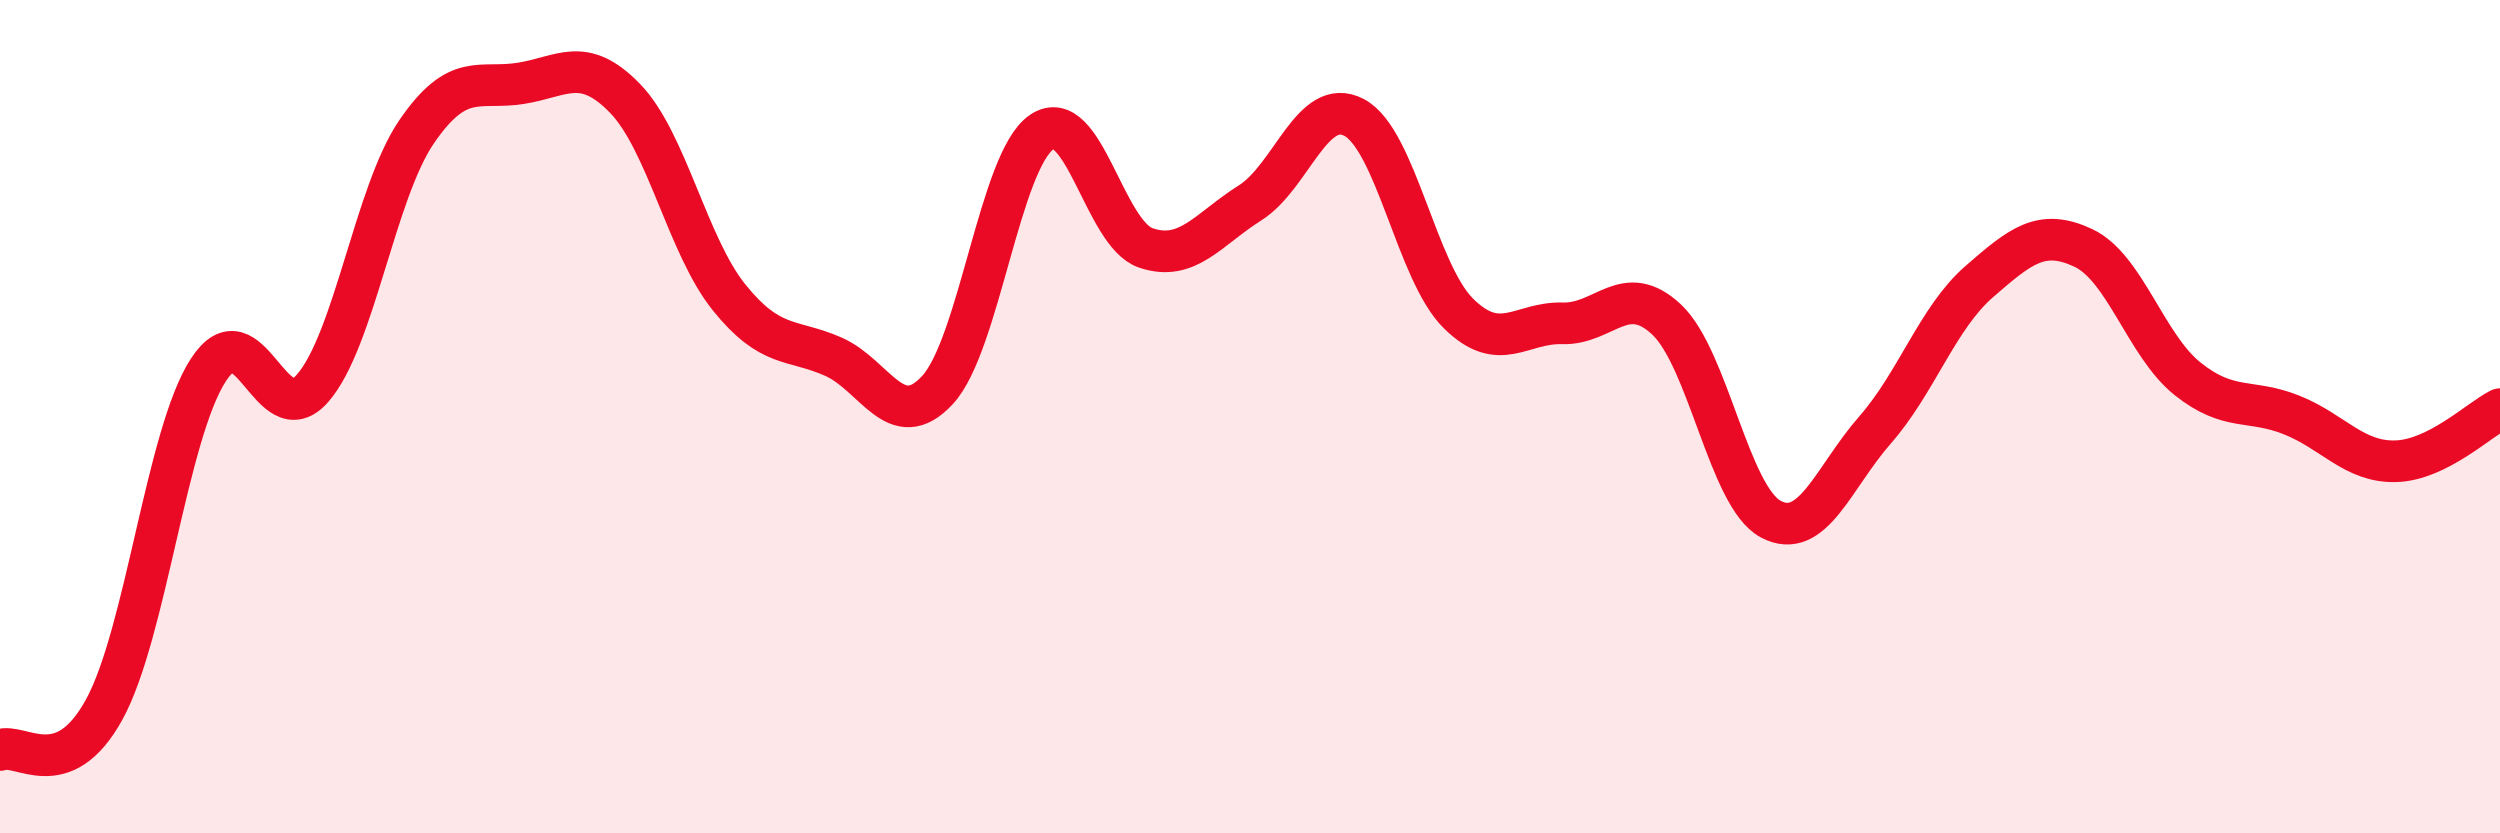
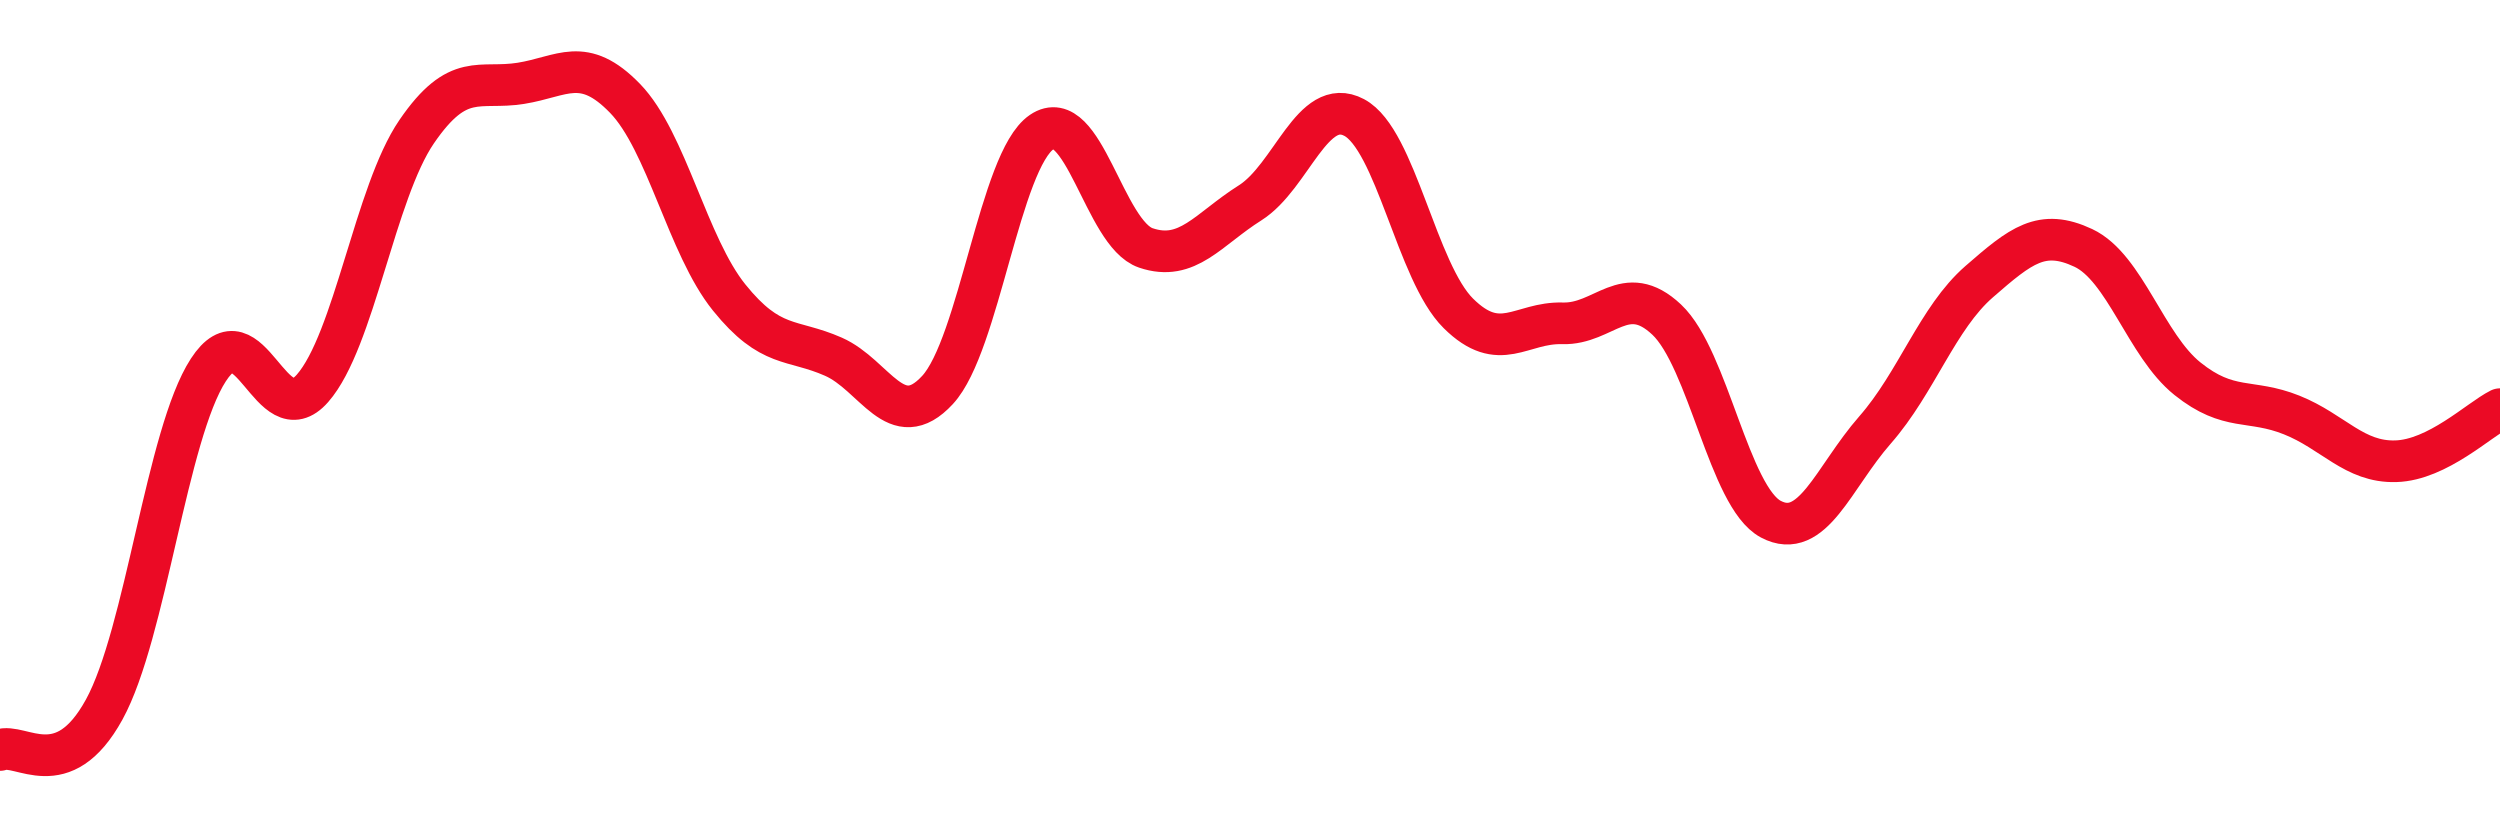
<svg xmlns="http://www.w3.org/2000/svg" width="60" height="20" viewBox="0 0 60 20">
-   <path d="M 0,18 C 0.5,17.81 1.5,18.85 2.5,17.03 C 3.5,15.21 4,10.42 5,8.88 C 6,7.34 6.5,10.46 7.5,9.32 C 8.5,8.18 9,4.62 10,3.16 C 11,1.7 11.5,2.16 12.5,2 C 13.5,1.84 14,1.33 15,2.36 C 16,3.39 16.5,5.9 17.5,7.14 C 18.5,8.38 19,8.12 20,8.56 C 21,9 21.5,10.44 22.5,9.36 C 23.5,8.28 24,3.85 25,3.17 C 26,2.49 26.5,5.61 27.5,5.95 C 28.5,6.29 29,5.5 30,4.87 C 31,4.24 31.5,2.29 32.5,2.82 C 33.5,3.35 34,6.53 35,7.52 C 36,8.51 36.5,7.73 37.5,7.76 C 38.5,7.79 39,6.73 40,7.67 C 41,8.61 41.5,11.93 42.5,12.46 C 43.5,12.99 44,11.46 45,10.32 C 46,9.18 46.5,7.63 47.5,6.76 C 48.5,5.89 49,5.48 50,5.95 C 51,6.42 51.5,8.29 52.5,9.09 C 53.5,9.89 54,9.56 55,9.96 C 56,10.36 56.5,11.1 57.5,11.07 C 58.5,11.04 59.5,10.07 60,9.82L60 20L0 20Z" fill="#EB0A25" opacity="0.1" stroke-linecap="round" stroke-linejoin="round" />
  <path d="M 0,18 C 0.5,17.81 1.5,18.85 2.5,17.03 C 3.5,15.21 4,10.42 5,8.88 C 6,7.34 6.5,10.46 7.5,9.32 C 8.5,8.18 9,4.62 10,3.16 C 11,1.7 11.5,2.16 12.5,2 C 13.5,1.84 14,1.33 15,2.36 C 16,3.39 16.5,5.9 17.5,7.14 C 18.5,8.38 19,8.12 20,8.56 C 21,9 21.5,10.44 22.5,9.36 C 23.5,8.28 24,3.85 25,3.17 C 26,2.49 26.5,5.61 27.5,5.95 C 28.5,6.29 29,5.5 30,4.87 C 31,4.24 31.5,2.29 32.5,2.82 C 33.5,3.35 34,6.53 35,7.52 C 36,8.51 36.5,7.73 37.5,7.76 C 38.5,7.79 39,6.73 40,7.67 C 41,8.61 41.5,11.93 42.5,12.46 C 43.5,12.99 44,11.46 45,10.32 C 46,9.18 46.5,7.63 47.5,6.76 C 48.5,5.89 49,5.48 50,5.95 C 51,6.42 51.5,8.29 52.5,9.09 C 53.5,9.89 54,9.56 55,9.96 C 56,10.36 56.5,11.1 57.5,11.07 C 58.5,11.04 59.5,10.07 60,9.82" stroke="#EB0A25" stroke-width="1" fill="none" stroke-linecap="round" stroke-linejoin="round" />
</svg>